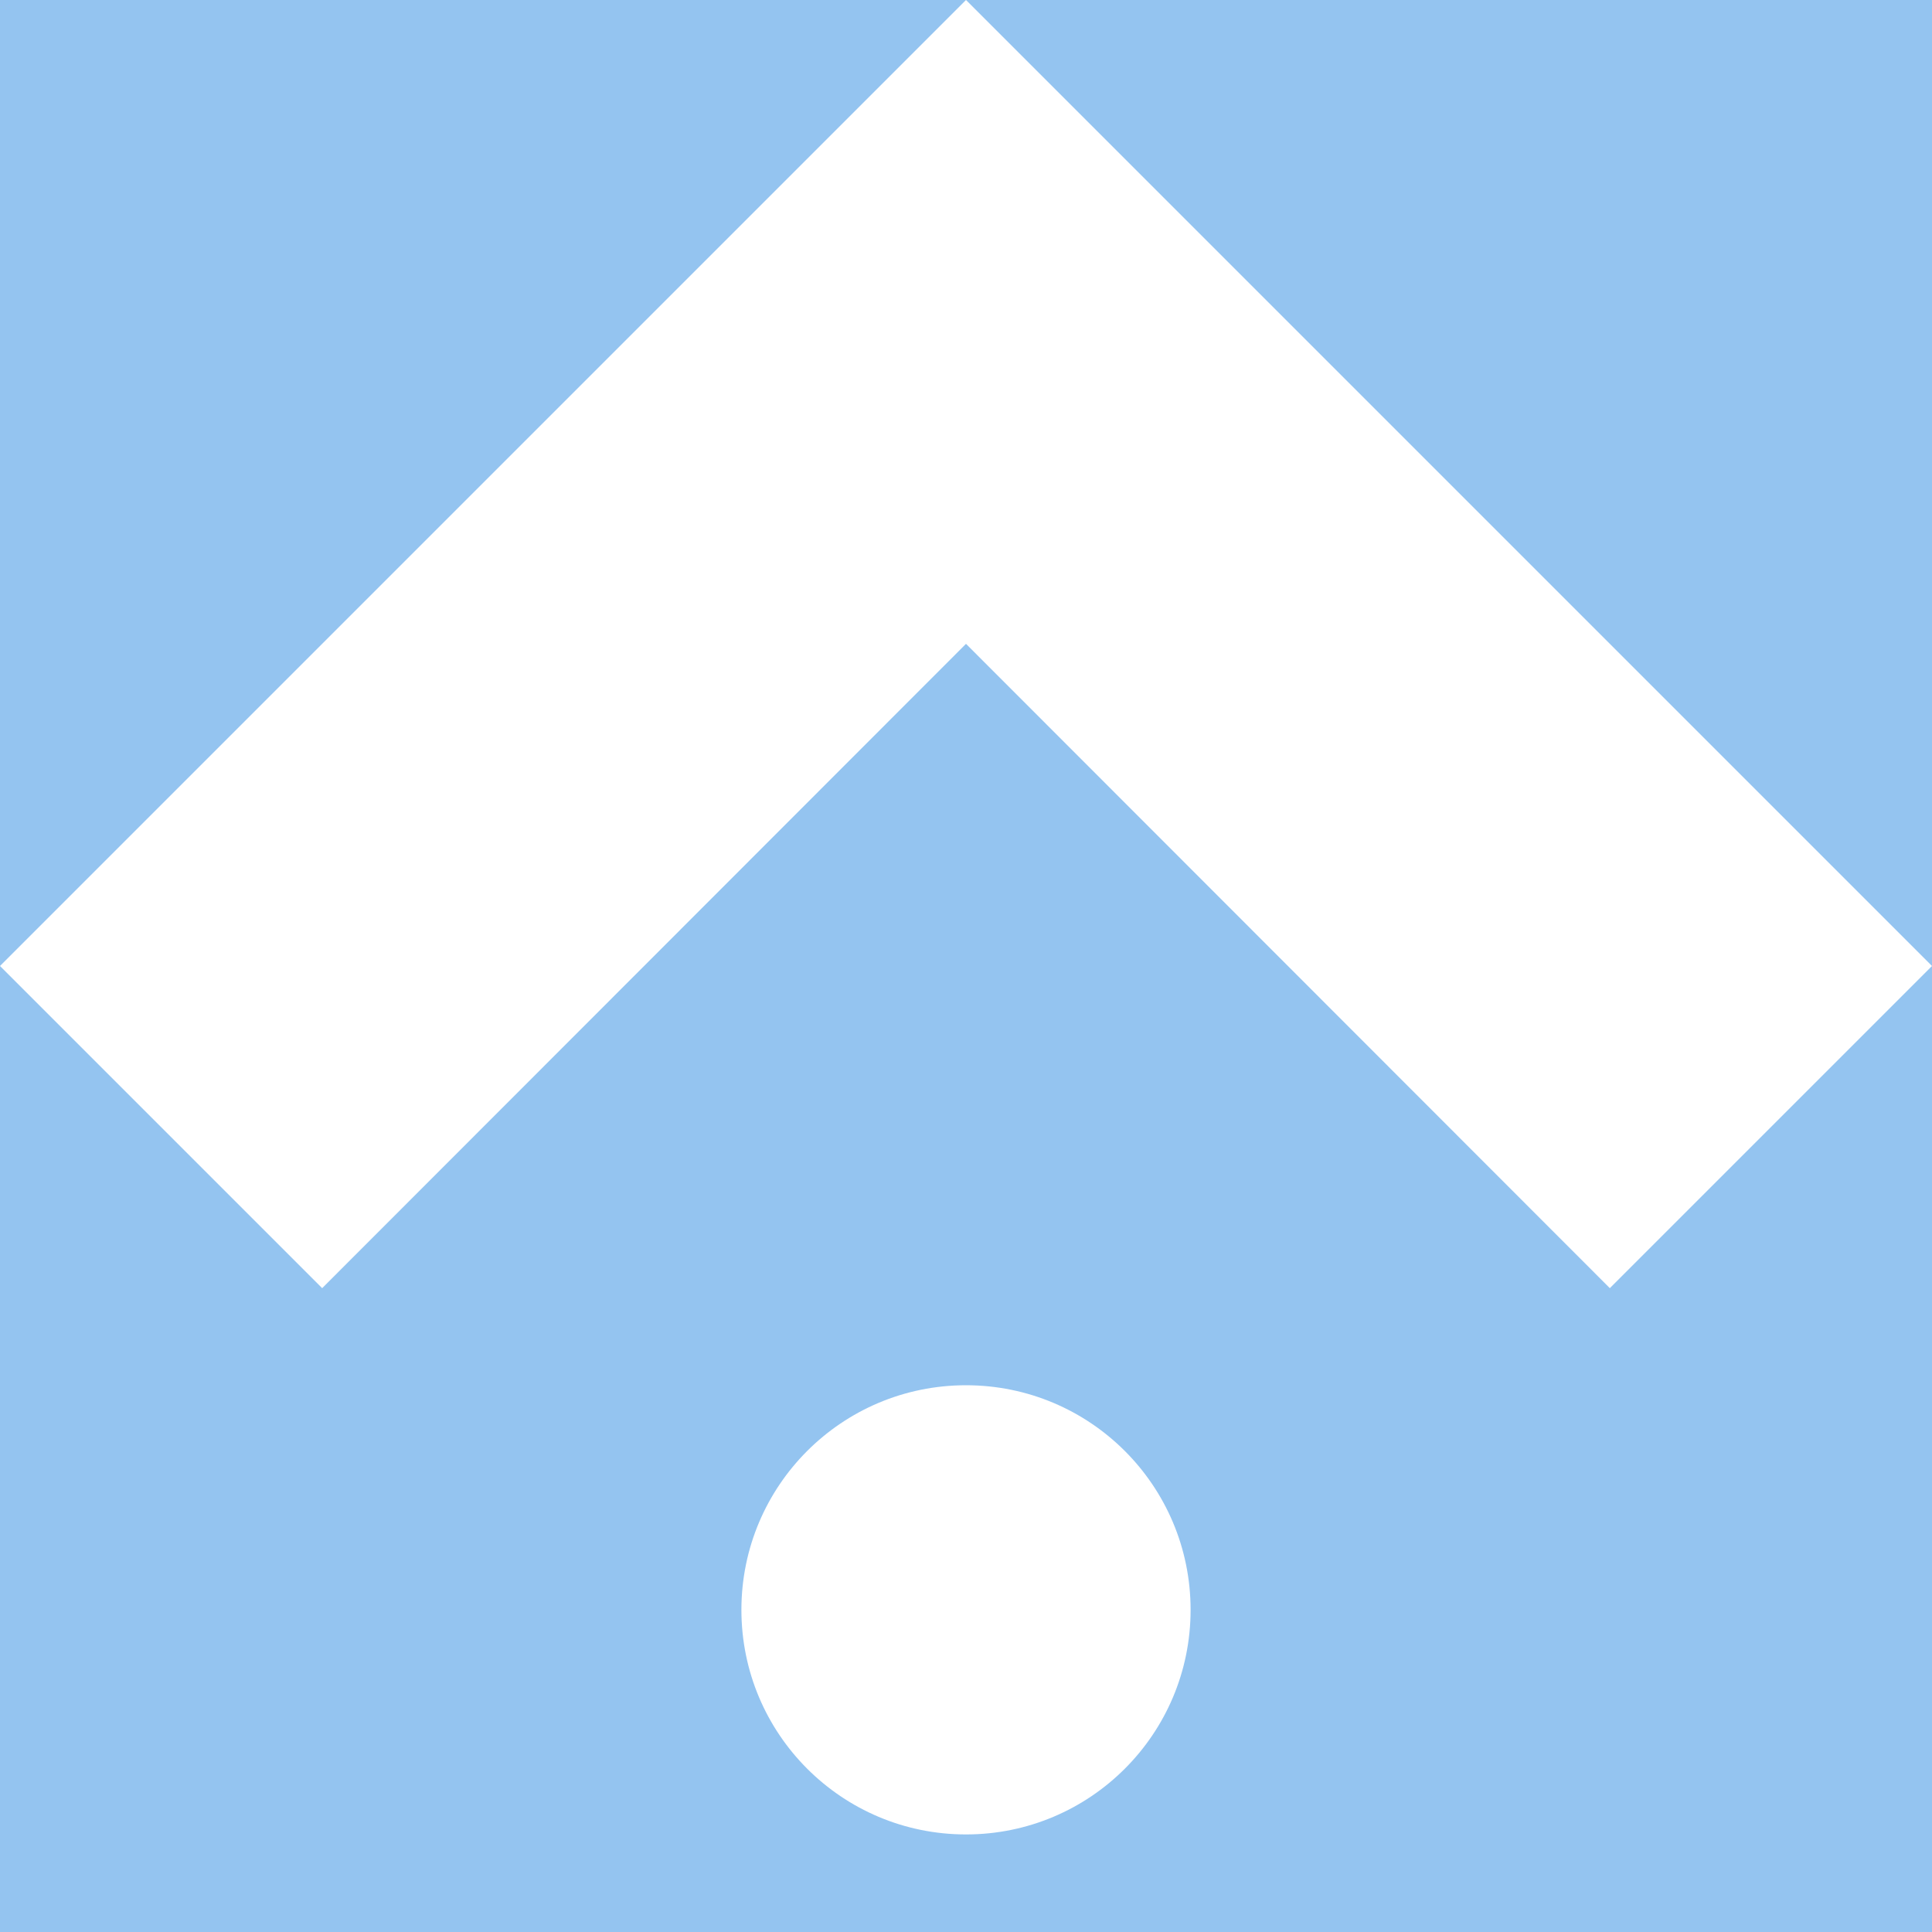
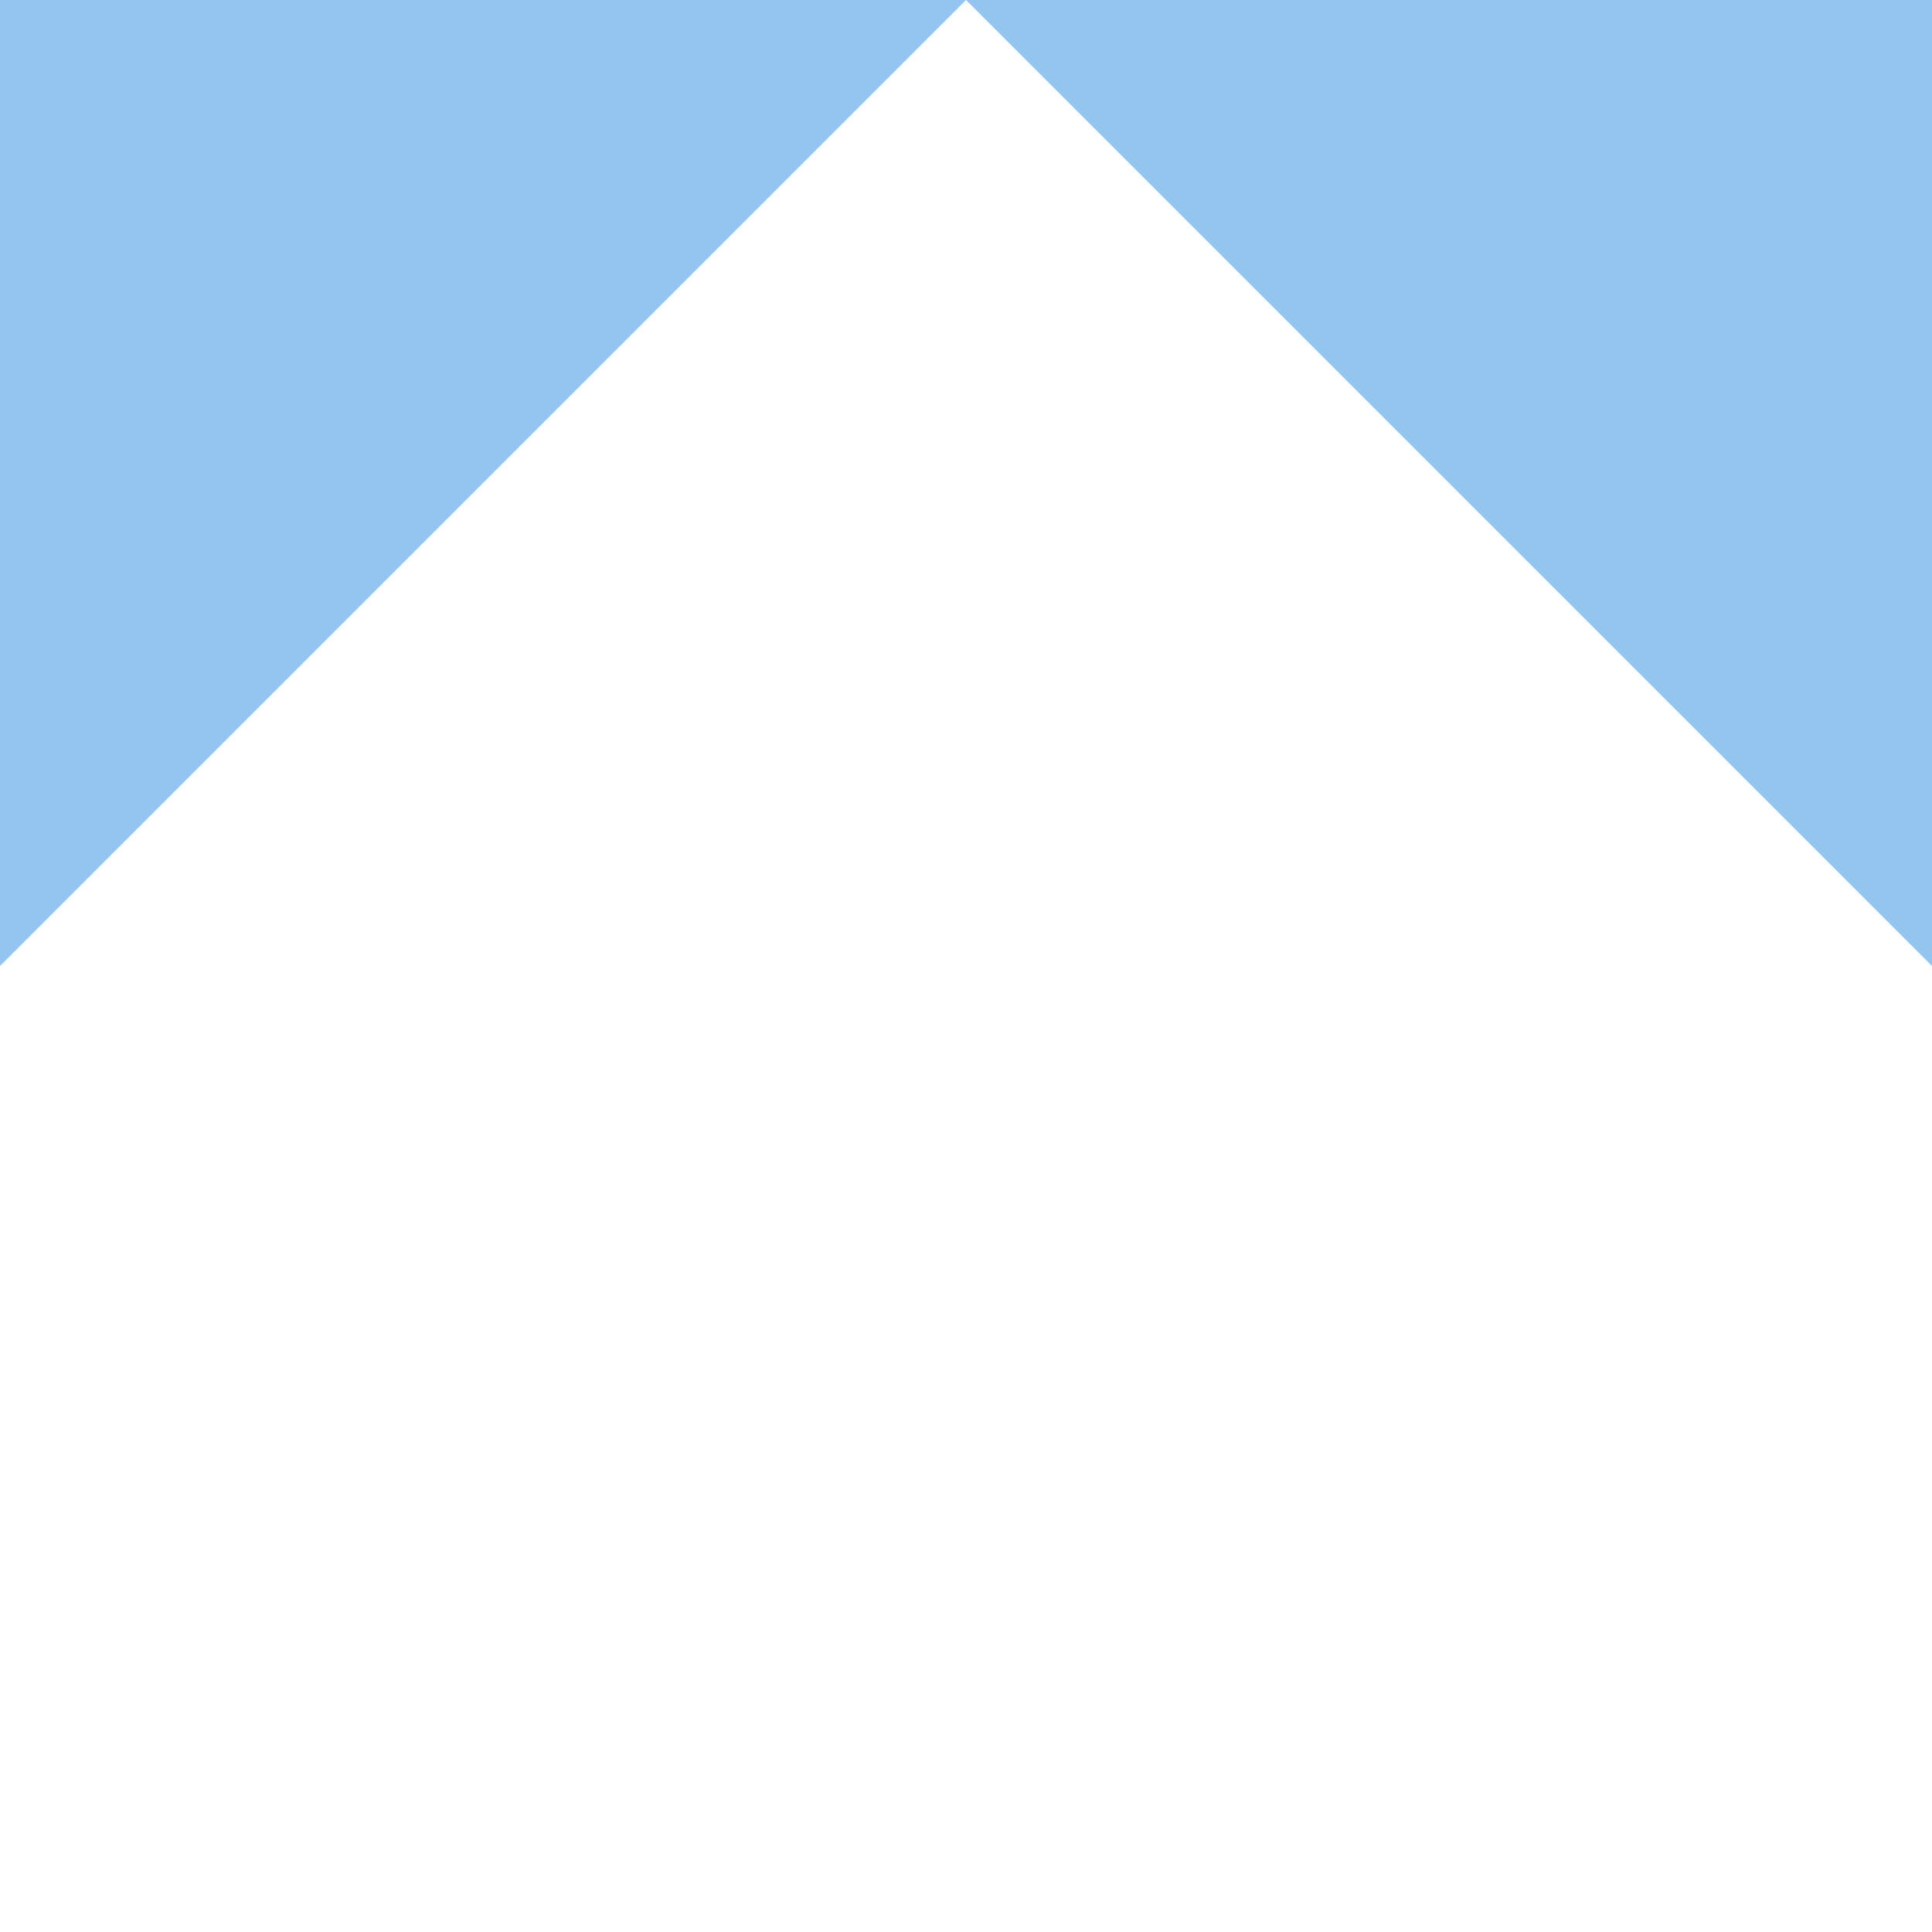
<svg xmlns="http://www.w3.org/2000/svg" version="1.1" id="Layer_1" x="0px" y="0px" viewBox="0 0 400 400" style="enable-background:new 0 0 400 400;" xml:space="preserve">
  <style type="text/css">
	.st0{fill:#1F63AD;}
	.st1{fill:#C9E8FF;}
	.st2{fill:#FFFFFF;}
	.st3{fill:#94C4F0;}
	.st4{fill:#FF9EA1;}
	.st5{fill:#70CCC7;}
	.st6{fill:#FFBA3B;}
	.st7{fill:#9CD991;}
	.st8{fill:#C9ADE8;}
</style>
  <g>
    <polygon class="st3" points="0,0 0,200 200,0  " />
-     <path class="st3" d="M200,133.3L66.7,266.7L0,200v200h400V200l-66.7,66.7L200,133.3z M200,379.8c-25.7,0-46.5-20.8-46.5-46.5   c0-25.7,20.8-46.5,46.5-46.5s46.5,20.8,46.5,46.5C246.5,359,225.7,379.8,200,379.8z" />
    <polygon class="st3" points="200,0 400,200 400,0  " />
  </g>
</svg>